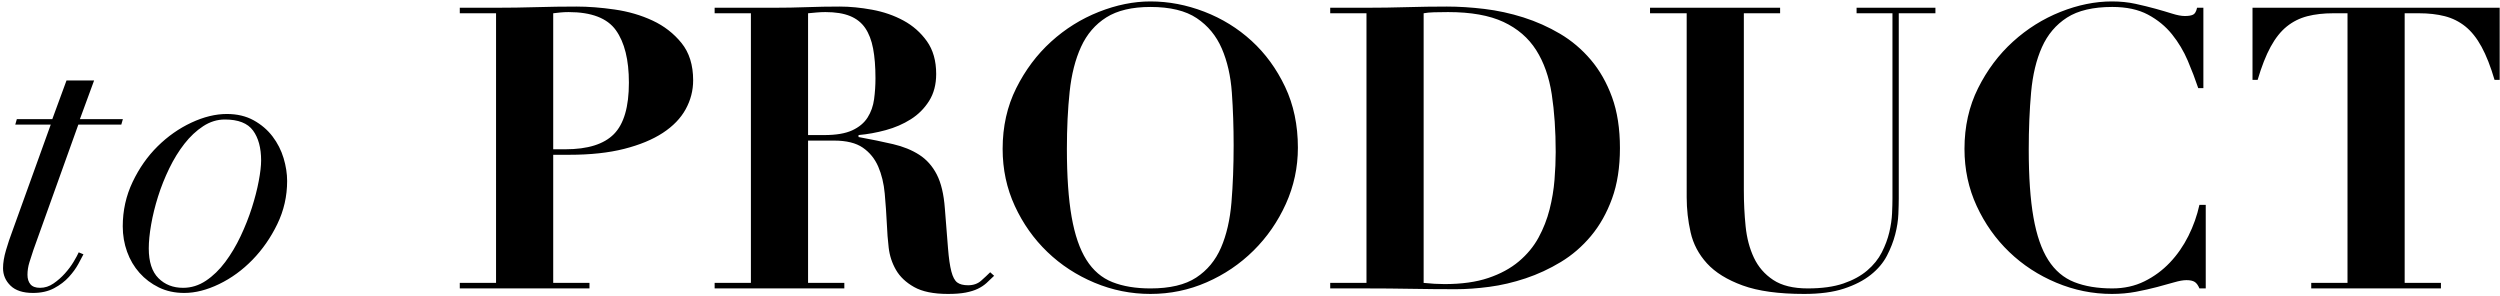
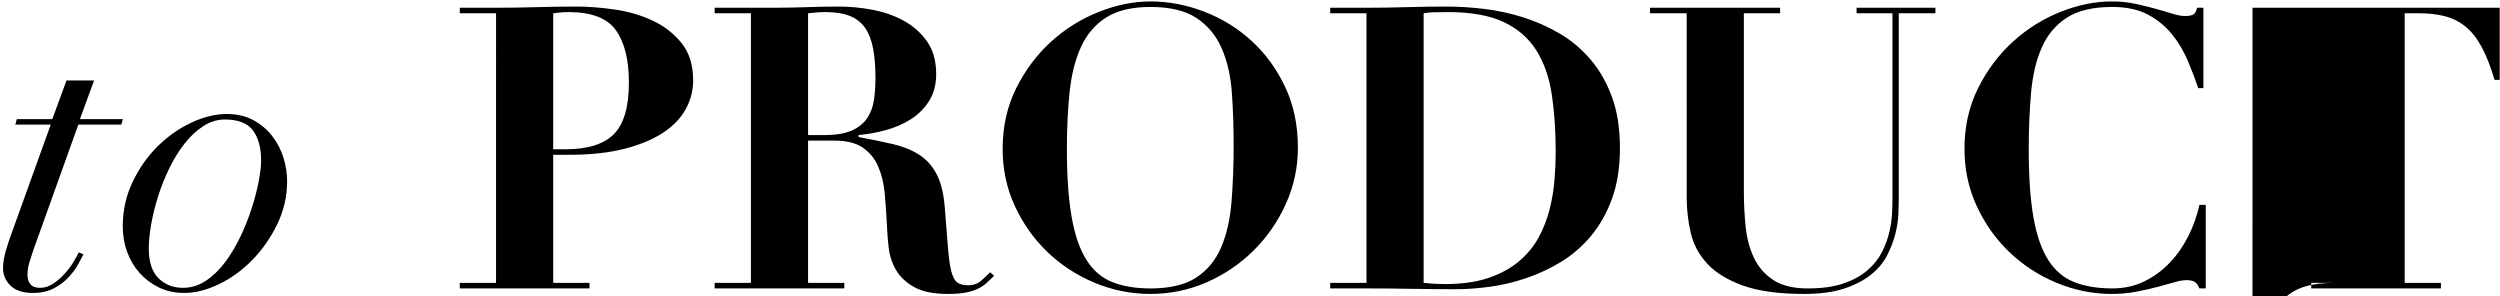
<svg xmlns="http://www.w3.org/2000/svg" width="793" height="94">
-   <path fill-rule="evenodd" d="M791.272 25.339c-1.25-4.251-2.626-7.752-4.126-10.503-1.501-2.751-3.21-4.896-5.127-6.44-1.918-1.541-4.085-2.625-6.502-3.251-2.419-.625-5.17-.937-8.253-.937h-4.501v85.527h11.504v1.751h-41.139v-1.751h11.504V4.208h-4.501c-3.085 0-5.836.312-8.253.937-2.419.626-4.586 1.71-6.502 3.251-1.919 1.544-3.626 3.689-5.127 6.44-1.5 2.751-2.876 6.252-4.126 10.503h-1.626V2.457h78.401v22.882h-1.626Zm-95.116 64.084c-.585-.375-1.46-.563-2.626-.563-1.001 0-2.294.231-3.877.688-1.584.459-3.397.959-5.439 1.5-2.043.541-4.273 1.042-6.689 1.501-2.419.457-4.961.687-7.628.687-6.086 0-11.963-1.187-17.631-3.563-5.669-2.376-10.65-5.627-14.942-9.753-4.294-4.127-7.733-8.982-10.316-14.568-2.585-5.583-3.876-11.628-3.876-18.13 0-7.085 1.438-13.505 4.314-19.257 2.876-5.752 6.564-10.669 11.066-14.755 4.501-4.083 9.522-7.23 15.067-9.44 5.543-2.208 10.982-3.314 16.318-3.314 2.667 0 5.146.25 7.44.751 2.292.5 4.417 1.021 6.377 1.563 1.958.543 3.73 1.062 5.314 1.563 1.583.5 2.917.75 4.002.75 1.166 0 2.041-.145 2.625-.438.583-.291 1.001-1.02 1.251-2.188h2v25.508h-1.625c-.918-2.751-2.022-5.646-3.314-8.69-1.293-3.042-2.96-5.834-5.001-8.378-2.044-2.542-4.586-4.626-7.628-6.252-3.044-1.625-6.814-2.438-11.316-2.438-6.086 0-10.878 1.125-14.38 3.376-3.501 2.251-6.148 5.377-7.94 9.378-1.793 4.001-2.938 8.774-3.438 14.317-.5 5.545-.751 11.609-.751 18.194 0 8.67.501 15.839 1.501 21.507 1 5.669 2.563 10.171 4.689 13.504 2.126 3.335 4.877 5.67 8.253 7.002 3.376 1.335 7.397 2.001 12.066 2.001 3.751 0 7.147-.75 10.191-2.251 3.042-1.5 5.73-3.479 8.065-5.939 2.333-2.458 4.292-5.272 5.877-8.441 1.583-3.167 2.751-6.459 3.501-9.878h2.001v26.509h-2.001c-.418-1-.918-1.688-1.5-2.063Zm-93.868-26.571c0 1.334-.043 3.022-.125 5.064-.084 2.043-.419 4.189-1.001 6.439-.584 2.251-1.459 4.502-2.626 6.753-1.168 2.25-2.876 4.272-5.126 6.064-2.251 1.794-5.086 3.251-8.503 4.376-3.419 1.126-7.628 1.688-12.629 1.688-8.087 0-14.589-.896-19.507-2.688-4.919-1.791-8.69-4.126-11.316-7.002-2.626-2.876-4.357-6.147-5.189-9.816-.834-3.667-1.25-7.377-1.25-11.128V4.208h-11.629V2.457h41.263v1.751h-11.503v56.143c0 3.919.187 7.733.562 11.441.375 3.71 1.251 7.024 2.626 9.941 1.376 2.919 3.417 5.273 6.127 7.065 2.708 1.793 6.356 2.688 10.941 2.688 4.502 0 8.272-.52 11.316-1.563 3.042-1.041 5.565-2.417 7.565-4.126 2.001-1.708 3.542-3.627 4.627-5.752 1.082-2.126 1.875-4.252 2.376-6.377.5-2.126.791-4.127.875-6.002.082-1.876.125-3.439.125-4.689V4.208h-11.379V2.457h25.008v1.751h-11.628v58.644Zm-97.631 12.003c-2.793 3.336-5.982 6.086-9.565 8.253-3.585 2.169-7.315 3.898-11.191 5.189-3.877 1.294-7.712 2.189-11.504 2.689-3.794.5-7.315.75-10.566.75-4.752 0-9.484-.043-14.192-.125-4.711-.084-9.441-.125-14.192-.125h-11.504v-1.751h11.504V4.208h-11.504V2.457h11.504c4.251 0 8.503-.063 12.754-.188 4.251-.125 8.503-.187 12.754-.187 3.751 0 7.71.25 11.879.75 4.167.5 8.294 1.397 12.379 2.688 4.083 1.294 7.96 3.023 11.629 5.19 3.667 2.168 6.918 4.919 9.753 8.252 2.833 3.335 5.084 7.296 6.752 11.879 1.667 4.586 2.501 9.962 2.501 16.13 0 6.086-.834 11.422-2.501 16.006-1.668 4.585-3.898 8.545-6.69 11.878Zm-12.441-44.952c-.834-5.458-2.481-10.128-4.939-14.004-2.46-3.876-5.92-6.856-10.379-8.941-4.46-2.082-10.315-3.126-17.568-3.126-1.668 0-3.169.022-4.501.063-1.335.043-2.419.146-3.251.313v85.527c2.417.25 4.626.375 6.627.375 5.418 0 10.044-.644 13.879-1.938 3.834-1.291 7.065-3.042 9.691-5.251 2.626-2.208 4.709-4.73 6.252-7.565 1.542-2.833 2.708-5.815 3.501-8.941.791-3.126 1.313-6.252 1.563-9.378.25-3.126.375-6.064.375-8.815 0-6.752-.418-12.858-1.25-18.319Zm-94.592 49.579c-4.295 4.251-9.253 7.608-14.88 10.066-5.627 2.458-11.566 3.688-17.819 3.688-6.17 0-12.087-1.187-17.755-3.563-5.67-2.376-10.65-5.627-14.943-9.753-4.294-4.127-7.733-8.982-10.316-14.568-2.584-5.583-3.876-11.628-3.876-18.13 0-7.085 1.438-13.505 4.314-19.257 2.876-5.752 6.565-10.669 11.066-14.755 4.502-4.083 9.544-7.23 15.13-9.44 5.584-2.208 11.045-3.314 16.38-3.314 5.752 0 11.442 1.085 17.068 3.251 5.627 2.169 10.629 5.252 15.005 9.253 4.377 4.002 7.919 8.859 10.629 14.568 2.708 5.71 4.064 12.15 4.064 19.318 0 6.252-1.272 12.192-3.814 17.819-2.544 5.627-5.961 10.566-10.253 14.817Zm-6.878-50.079c-.375-5.293-1.438-9.96-3.188-14.004-1.751-4.043-4.398-7.253-7.94-9.628-3.544-2.376-8.44-3.564-14.693-3.564-5.835 0-10.503 1.106-14.004 3.313-3.501 2.21-6.17 5.315-8.003 9.316-1.834 4.001-3.044 8.753-3.626 14.255-.584 5.501-.875 11.546-.875 18.131 0 8.67.5 15.86 1.5 21.569 1.001 5.711 2.564 10.253 4.689 13.629 2.126 3.377 4.877 5.733 8.253 7.065 3.376 1.335 7.397 2.001 12.066 2.001 6.168 0 11.004-1.145 14.505-3.439 3.501-2.291 6.127-5.459 7.878-9.503 1.75-4.042 2.854-8.835 3.313-14.379.457-5.543.688-11.567.688-18.069 0-5.834-.187-11.398-.563-16.693Zm-80.599 62.208c-1.043.5-2.313.895-3.814 1.188-1.5.291-3.376.437-5.627.437-4.585 0-8.17-.73-10.753-2.188-2.585-1.457-4.501-3.27-5.752-5.439-1.25-2.167-2.022-4.521-2.313-7.065-.293-2.542-.481-4.939-.563-7.19-.168-3.417-.396-6.73-.688-9.94-.293-3.208-.98-6.065-2.063-8.566-1.084-2.5-2.71-4.501-4.876-6.002-2.169-1.5-5.211-2.25-9.128-2.25h-8.253v45.139h11.504v1.751h-41.139v-1.751h11.504V4.208h-11.504V2.457h18.882c3.501 0 6.959-.063 10.378-.188 3.417-.125 6.877-.187 10.378-.187 3.251 0 6.69.334 10.316 1 3.626.668 6.94 1.813 9.941 3.439 3.001 1.625 5.48 3.814 7.44 6.564 1.957 2.751 2.938 6.211 2.938 10.379 0 3.335-.75 6.189-2.25 8.565-1.501 2.376-3.439 4.314-5.815 5.814-2.376 1.501-5.023 2.648-7.94 3.439-2.919.793-5.795 1.313-8.628 1.563v.625c4.084.751 7.731 1.501 10.941 2.251 3.208.75 5.981 1.876 8.316 3.376 2.332 1.501 4.188 3.585 5.564 6.252 1.375 2.669 2.229 6.252 2.563 10.754.416 5.251.75 9.462 1 12.629.251 3.169.604 5.627 1.063 7.377.458 1.751 1.083 2.919 1.876 3.501.791.584 1.938.876 3.439.876 1.666 0 3.042-.479 4.126-1.438 1.082-.958 2.042-1.855 2.876-2.689l1.25 1.126c-.834.834-1.647 1.606-2.438 2.313-.793.709-1.71 1.313-2.751 1.813Zm-34.949-54.33c1.083-1.708 1.77-3.646 2.063-5.815.291-2.166.438-4.376.438-6.627 0-3.667-.25-6.814-.75-9.44-.5-2.626-1.335-4.793-2.501-6.502-1.168-1.708-2.772-2.98-4.814-3.814-2.044-.832-4.648-1.251-7.815-1.251-.918 0-1.835.043-2.751.125-.918.084-1.835.168-2.751.251v38.637h5.127c3.751 0 6.709-.5 8.878-1.5 2.166-1.001 3.792-2.355 4.876-4.064Zm-64.958 4.876c-3.251 2.126-7.336 3.814-12.254 5.065-4.919 1.25-10.712 1.875-17.38 1.875h-5.127v40.638h11.504v1.751h-41.139v-1.751h11.504V4.208h-11.504V2.457h11.504c4.251 0 8.503-.063 12.754-.188 4.252-.125 8.503-.187 12.754-.187 3.752 0 7.794.312 12.129.938 4.334.625 8.335 1.793 12.004 3.501 3.667 1.709 6.731 4.085 9.191 7.127 2.457 3.044 3.688 6.983 3.688 11.816 0 3.251-.793 6.315-2.375 9.191-1.585 2.876-4.002 5.377-7.253 7.502ZM195.36 9.584c-2.751-3.833-7.752-5.752-15.005-5.752-.918 0-1.793.043-2.625.125-.835.084-1.585.168-2.251.251v43.139h3.876c7.084 0 12.211-1.604 15.38-4.815 3.167-3.208 4.752-8.647 4.752-16.317 0-7.253-1.376-12.795-4.127-16.631ZM80.076 82.42c-3.169 3.251-6.69 5.814-10.566 7.69-3.877 1.876-7.565 2.813-11.066 2.813-3.001 0-5.69-.584-8.065-1.75-2.376-1.167-4.42-2.708-6.127-4.627-1.71-1.916-3.023-4.146-3.939-6.689-.919-2.542-1.376-5.231-1.376-8.065 0-5.002 1.042-9.691 3.126-14.068 2.083-4.376 4.73-8.147 7.94-11.316 3.208-3.167 6.772-5.668 10.691-7.502 3.918-1.833 7.669-2.751 11.254-2.751 3.251 0 6.084.668 8.503 2.001 2.417 1.334 4.417 3.044 6.002 5.126 1.582 2.085 2.751 4.377 3.501 6.878.75 2.5 1.125 4.919 1.125 7.252 0 4.835-1.043 9.399-3.126 13.692-2.084 4.294-4.71 8.065-7.877 11.316Zm.187-41.013c-1.709-2.333-4.689-3.501-8.94-3.501-2.419 0-4.711.709-6.877 2.125-2.169 1.419-4.148 3.273-5.94 5.565-1.793 2.293-3.397 4.898-4.814 7.815-1.418 2.919-2.606 5.898-3.564 8.94-.959 3.044-1.688 6.002-2.188 8.878-.5 2.876-.75 5.398-.75 7.565 0 4.251 1.02 7.399 3.063 9.44 2.042 2.044 4.647 3.064 7.816 3.064 2.582 0 5.001-.75 7.252-2.251 2.251-1.5 4.292-3.479 6.127-5.939 1.832-2.458 3.458-5.189 4.876-8.19 1.417-3.001 2.605-6.002 3.564-9.003.957-3.001 1.688-5.834 2.188-8.503.5-2.667.751-4.834.751-6.502 0-4.002-.856-7.169-2.564-9.503Zm-41.787-1.876h-13.63L10.592 79.294c-.418 1.25-.834 2.544-1.251 3.876-.418 1.335-.625 2.669-.625 4.002 0 1.25.313 2.25.938 3.001.625.75 1.645 1.125 3.064 1.125 1.5 0 2.916-.457 4.251-1.376 1.332-.916 2.542-1.979 3.626-3.188 1.082-1.207 2.001-2.438 2.751-3.689.75-1.25 1.291-2.251 1.626-3.001l1.5.625c-.334.669-.875 1.689-1.626 3.064-.75 1.375-1.75 2.751-3.001 4.126-1.25 1.376-2.813 2.564-4.689 3.564-1.875 1-4.106 1.5-6.689 1.5-3.169 0-5.545-.771-7.128-2.313C1.755 89.069.964 87.215.964 85.046c0-1.667.312-3.564.938-5.689.625-2.126 1.269-4.064 1.938-5.815l12.254-34.011H4.84l.5-1.75h11.254l4.501-12.254h8.753l-4.501 12.254h13.629l-.5 1.75Z" />
+   <path fill-rule="evenodd" d="M791.272 25.339c-1.25-4.251-2.626-7.752-4.126-10.503-1.501-2.751-3.21-4.896-5.127-6.44-1.918-1.541-4.085-2.625-6.502-3.251-2.419-.625-5.17-.937-8.253-.937h-4.501v85.527h11.504v1.751h-41.139v-1.751h11.504h-4.501c-3.085 0-5.836.312-8.253.937-2.419.626-4.586 1.71-6.502 3.251-1.919 1.544-3.626 3.689-5.127 6.44-1.5 2.751-2.876 6.252-4.126 10.503h-1.626V2.457h78.401v22.882h-1.626Zm-95.116 64.084c-.585-.375-1.46-.563-2.626-.563-1.001 0-2.294.231-3.877.688-1.584.459-3.397.959-5.439 1.5-2.043.541-4.273 1.042-6.689 1.501-2.419.457-4.961.687-7.628.687-6.086 0-11.963-1.187-17.631-3.563-5.669-2.376-10.65-5.627-14.942-9.753-4.294-4.127-7.733-8.982-10.316-14.568-2.585-5.583-3.876-11.628-3.876-18.13 0-7.085 1.438-13.505 4.314-19.257 2.876-5.752 6.564-10.669 11.066-14.755 4.501-4.083 9.522-7.23 15.067-9.44 5.543-2.208 10.982-3.314 16.318-3.314 2.667 0 5.146.25 7.44.751 2.292.5 4.417 1.021 6.377 1.563 1.958.543 3.73 1.062 5.314 1.563 1.583.5 2.917.75 4.002.75 1.166 0 2.041-.145 2.625-.438.583-.291 1.001-1.02 1.251-2.188h2v25.508h-1.625c-.918-2.751-2.022-5.646-3.314-8.69-1.293-3.042-2.96-5.834-5.001-8.378-2.044-2.542-4.586-4.626-7.628-6.252-3.044-1.625-6.814-2.438-11.316-2.438-6.086 0-10.878 1.125-14.38 3.376-3.501 2.251-6.148 5.377-7.94 9.378-1.793 4.001-2.938 8.774-3.438 14.317-.5 5.545-.751 11.609-.751 18.194 0 8.67.501 15.839 1.501 21.507 1 5.669 2.563 10.171 4.689 13.504 2.126 3.335 4.877 5.67 8.253 7.002 3.376 1.335 7.397 2.001 12.066 2.001 3.751 0 7.147-.75 10.191-2.251 3.042-1.5 5.73-3.479 8.065-5.939 2.333-2.458 4.292-5.272 5.877-8.441 1.583-3.167 2.751-6.459 3.501-9.878h2.001v26.509h-2.001c-.418-1-.918-1.688-1.5-2.063Zm-93.868-26.571c0 1.334-.043 3.022-.125 5.064-.084 2.043-.419 4.189-1.001 6.439-.584 2.251-1.459 4.502-2.626 6.753-1.168 2.25-2.876 4.272-5.126 6.064-2.251 1.794-5.086 3.251-8.503 4.376-3.419 1.126-7.628 1.688-12.629 1.688-8.087 0-14.589-.896-19.507-2.688-4.919-1.791-8.69-4.126-11.316-7.002-2.626-2.876-4.357-6.147-5.189-9.816-.834-3.667-1.25-7.377-1.25-11.128V4.208h-11.629V2.457h41.263v1.751h-11.503v56.143c0 3.919.187 7.733.562 11.441.375 3.71 1.251 7.024 2.626 9.941 1.376 2.919 3.417 5.273 6.127 7.065 2.708 1.793 6.356 2.688 10.941 2.688 4.502 0 8.272-.52 11.316-1.563 3.042-1.041 5.565-2.417 7.565-4.126 2.001-1.708 3.542-3.627 4.627-5.752 1.082-2.126 1.875-4.252 2.376-6.377.5-2.126.791-4.127.875-6.002.082-1.876.125-3.439.125-4.689V4.208h-11.379V2.457h25.008v1.751h-11.628v58.644Zm-97.631 12.003c-2.793 3.336-5.982 6.086-9.565 8.253-3.585 2.169-7.315 3.898-11.191 5.189-3.877 1.294-7.712 2.189-11.504 2.689-3.794.5-7.315.75-10.566.75-4.752 0-9.484-.043-14.192-.125-4.711-.084-9.441-.125-14.192-.125h-11.504v-1.751h11.504V4.208h-11.504V2.457h11.504c4.251 0 8.503-.063 12.754-.188 4.251-.125 8.503-.187 12.754-.187 3.751 0 7.71.25 11.879.75 4.167.5 8.294 1.397 12.379 2.688 4.083 1.294 7.96 3.023 11.629 5.19 3.667 2.168 6.918 4.919 9.753 8.252 2.833 3.335 5.084 7.296 6.752 11.879 1.667 4.586 2.501 9.962 2.501 16.13 0 6.086-.834 11.422-2.501 16.006-1.668 4.585-3.898 8.545-6.69 11.878Zm-12.441-44.952c-.834-5.458-2.481-10.128-4.939-14.004-2.46-3.876-5.92-6.856-10.379-8.941-4.46-2.082-10.315-3.126-17.568-3.126-1.668 0-3.169.022-4.501.063-1.335.043-2.419.146-3.251.313v85.527c2.417.25 4.626.375 6.627.375 5.418 0 10.044-.644 13.879-1.938 3.834-1.291 7.065-3.042 9.691-5.251 2.626-2.208 4.709-4.73 6.252-7.565 1.542-2.833 2.708-5.815 3.501-8.941.791-3.126 1.313-6.252 1.563-9.378.25-3.126.375-6.064.375-8.815 0-6.752-.418-12.858-1.25-18.319Zm-94.592 49.579c-4.295 4.251-9.253 7.608-14.88 10.066-5.627 2.458-11.566 3.688-17.819 3.688-6.17 0-12.087-1.187-17.755-3.563-5.67-2.376-10.65-5.627-14.943-9.753-4.294-4.127-7.733-8.982-10.316-14.568-2.584-5.583-3.876-11.628-3.876-18.13 0-7.085 1.438-13.505 4.314-19.257 2.876-5.752 6.565-10.669 11.066-14.755 4.502-4.083 9.544-7.23 15.13-9.44 5.584-2.208 11.045-3.314 16.38-3.314 5.752 0 11.442 1.085 17.068 3.251 5.627 2.169 10.629 5.252 15.005 9.253 4.377 4.002 7.919 8.859 10.629 14.568 2.708 5.71 4.064 12.15 4.064 19.318 0 6.252-1.272 12.192-3.814 17.819-2.544 5.627-5.961 10.566-10.253 14.817Zm-6.878-50.079c-.375-5.293-1.438-9.96-3.188-14.004-1.751-4.043-4.398-7.253-7.94-9.628-3.544-2.376-8.44-3.564-14.693-3.564-5.835 0-10.503 1.106-14.004 3.313-3.501 2.21-6.17 5.315-8.003 9.316-1.834 4.001-3.044 8.753-3.626 14.255-.584 5.501-.875 11.546-.875 18.131 0 8.67.5 15.86 1.5 21.569 1.001 5.711 2.564 10.253 4.689 13.629 2.126 3.377 4.877 5.733 8.253 7.065 3.376 1.335 7.397 2.001 12.066 2.001 6.168 0 11.004-1.145 14.505-3.439 3.501-2.291 6.127-5.459 7.878-9.503 1.75-4.042 2.854-8.835 3.313-14.379.457-5.543.688-11.567.688-18.069 0-5.834-.187-11.398-.563-16.693Zm-80.599 62.208c-1.043.5-2.313.895-3.814 1.188-1.5.291-3.376.437-5.627.437-4.585 0-8.17-.73-10.753-2.188-2.585-1.457-4.501-3.27-5.752-5.439-1.25-2.167-2.022-4.521-2.313-7.065-.293-2.542-.481-4.939-.563-7.19-.168-3.417-.396-6.73-.688-9.94-.293-3.208-.98-6.065-2.063-8.566-1.084-2.5-2.71-4.501-4.876-6.002-2.169-1.5-5.211-2.25-9.128-2.25h-8.253v45.139h11.504v1.751h-41.139v-1.751h11.504V4.208h-11.504V2.457h18.882c3.501 0 6.959-.063 10.378-.188 3.417-.125 6.877-.187 10.378-.187 3.251 0 6.69.334 10.316 1 3.626.668 6.94 1.813 9.941 3.439 3.001 1.625 5.48 3.814 7.44 6.564 1.957 2.751 2.938 6.211 2.938 10.379 0 3.335-.75 6.189-2.25 8.565-1.501 2.376-3.439 4.314-5.815 5.814-2.376 1.501-5.023 2.648-7.94 3.439-2.919.793-5.795 1.313-8.628 1.563v.625c4.084.751 7.731 1.501 10.941 2.251 3.208.75 5.981 1.876 8.316 3.376 2.332 1.501 4.188 3.585 5.564 6.252 1.375 2.669 2.229 6.252 2.563 10.754.416 5.251.75 9.462 1 12.629.251 3.169.604 5.627 1.063 7.377.458 1.751 1.083 2.919 1.876 3.501.791.584 1.938.876 3.439.876 1.666 0 3.042-.479 4.126-1.438 1.082-.958 2.042-1.855 2.876-2.689l1.25 1.126c-.834.834-1.647 1.606-2.438 2.313-.793.709-1.71 1.313-2.751 1.813Zm-34.949-54.33c1.083-1.708 1.77-3.646 2.063-5.815.291-2.166.438-4.376.438-6.627 0-3.667-.25-6.814-.75-9.44-.5-2.626-1.335-4.793-2.501-6.502-1.168-1.708-2.772-2.98-4.814-3.814-2.044-.832-4.648-1.251-7.815-1.251-.918 0-1.835.043-2.751.125-.918.084-1.835.168-2.751.251v38.637h5.127c3.751 0 6.709-.5 8.878-1.5 2.166-1.001 3.792-2.355 4.876-4.064Zm-64.958 4.876c-3.251 2.126-7.336 3.814-12.254 5.065-4.919 1.25-10.712 1.875-17.38 1.875h-5.127v40.638h11.504v1.751h-41.139v-1.751h11.504V4.208h-11.504V2.457h11.504c4.251 0 8.503-.063 12.754-.188 4.252-.125 8.503-.187 12.754-.187 3.752 0 7.794.312 12.129.938 4.334.625 8.335 1.793 12.004 3.501 3.667 1.709 6.731 4.085 9.191 7.127 2.457 3.044 3.688 6.983 3.688 11.816 0 3.251-.793 6.315-2.375 9.191-1.585 2.876-4.002 5.377-7.253 7.502ZM195.36 9.584c-2.751-3.833-7.752-5.752-15.005-5.752-.918 0-1.793.043-2.625.125-.835.084-1.585.168-2.251.251v43.139h3.876c7.084 0 12.211-1.604 15.38-4.815 3.167-3.208 4.752-8.647 4.752-16.317 0-7.253-1.376-12.795-4.127-16.631ZM80.076 82.42c-3.169 3.251-6.69 5.814-10.566 7.69-3.877 1.876-7.565 2.813-11.066 2.813-3.001 0-5.69-.584-8.065-1.75-2.376-1.167-4.42-2.708-6.127-4.627-1.71-1.916-3.023-4.146-3.939-6.689-.919-2.542-1.376-5.231-1.376-8.065 0-5.002 1.042-9.691 3.126-14.068 2.083-4.376 4.73-8.147 7.94-11.316 3.208-3.167 6.772-5.668 10.691-7.502 3.918-1.833 7.669-2.751 11.254-2.751 3.251 0 6.084.668 8.503 2.001 2.417 1.334 4.417 3.044 6.002 5.126 1.582 2.085 2.751 4.377 3.501 6.878.75 2.5 1.125 4.919 1.125 7.252 0 4.835-1.043 9.399-3.126 13.692-2.084 4.294-4.71 8.065-7.877 11.316Zm.187-41.013c-1.709-2.333-4.689-3.501-8.94-3.501-2.419 0-4.711.709-6.877 2.125-2.169 1.419-4.148 3.273-5.94 5.565-1.793 2.293-3.397 4.898-4.814 7.815-1.418 2.919-2.606 5.898-3.564 8.94-.959 3.044-1.688 6.002-2.188 8.878-.5 2.876-.75 5.398-.75 7.565 0 4.251 1.02 7.399 3.063 9.44 2.042 2.044 4.647 3.064 7.816 3.064 2.582 0 5.001-.75 7.252-2.251 2.251-1.5 4.292-3.479 6.127-5.939 1.832-2.458 3.458-5.189 4.876-8.19 1.417-3.001 2.605-6.002 3.564-9.003.957-3.001 1.688-5.834 2.188-8.503.5-2.667.751-4.834.751-6.502 0-4.002-.856-7.169-2.564-9.503Zm-41.787-1.876h-13.63L10.592 79.294c-.418 1.25-.834 2.544-1.251 3.876-.418 1.335-.625 2.669-.625 4.002 0 1.25.313 2.25.938 3.001.625.75 1.645 1.125 3.064 1.125 1.5 0 2.916-.457 4.251-1.376 1.332-.916 2.542-1.979 3.626-3.188 1.082-1.207 2.001-2.438 2.751-3.689.75-1.25 1.291-2.251 1.626-3.001l1.5.625c-.334.669-.875 1.689-1.626 3.064-.75 1.375-1.75 2.751-3.001 4.126-1.25 1.376-2.813 2.564-4.689 3.564-1.875 1-4.106 1.5-6.689 1.5-3.169 0-5.545-.771-7.128-2.313C1.755 89.069.964 87.215.964 85.046c0-1.667.312-3.564.938-5.689.625-2.126 1.269-4.064 1.938-5.815l12.254-34.011H4.84l.5-1.75h11.254l4.501-12.254h8.753l-4.501 12.254h13.629l-.5 1.75Z" />
</svg>